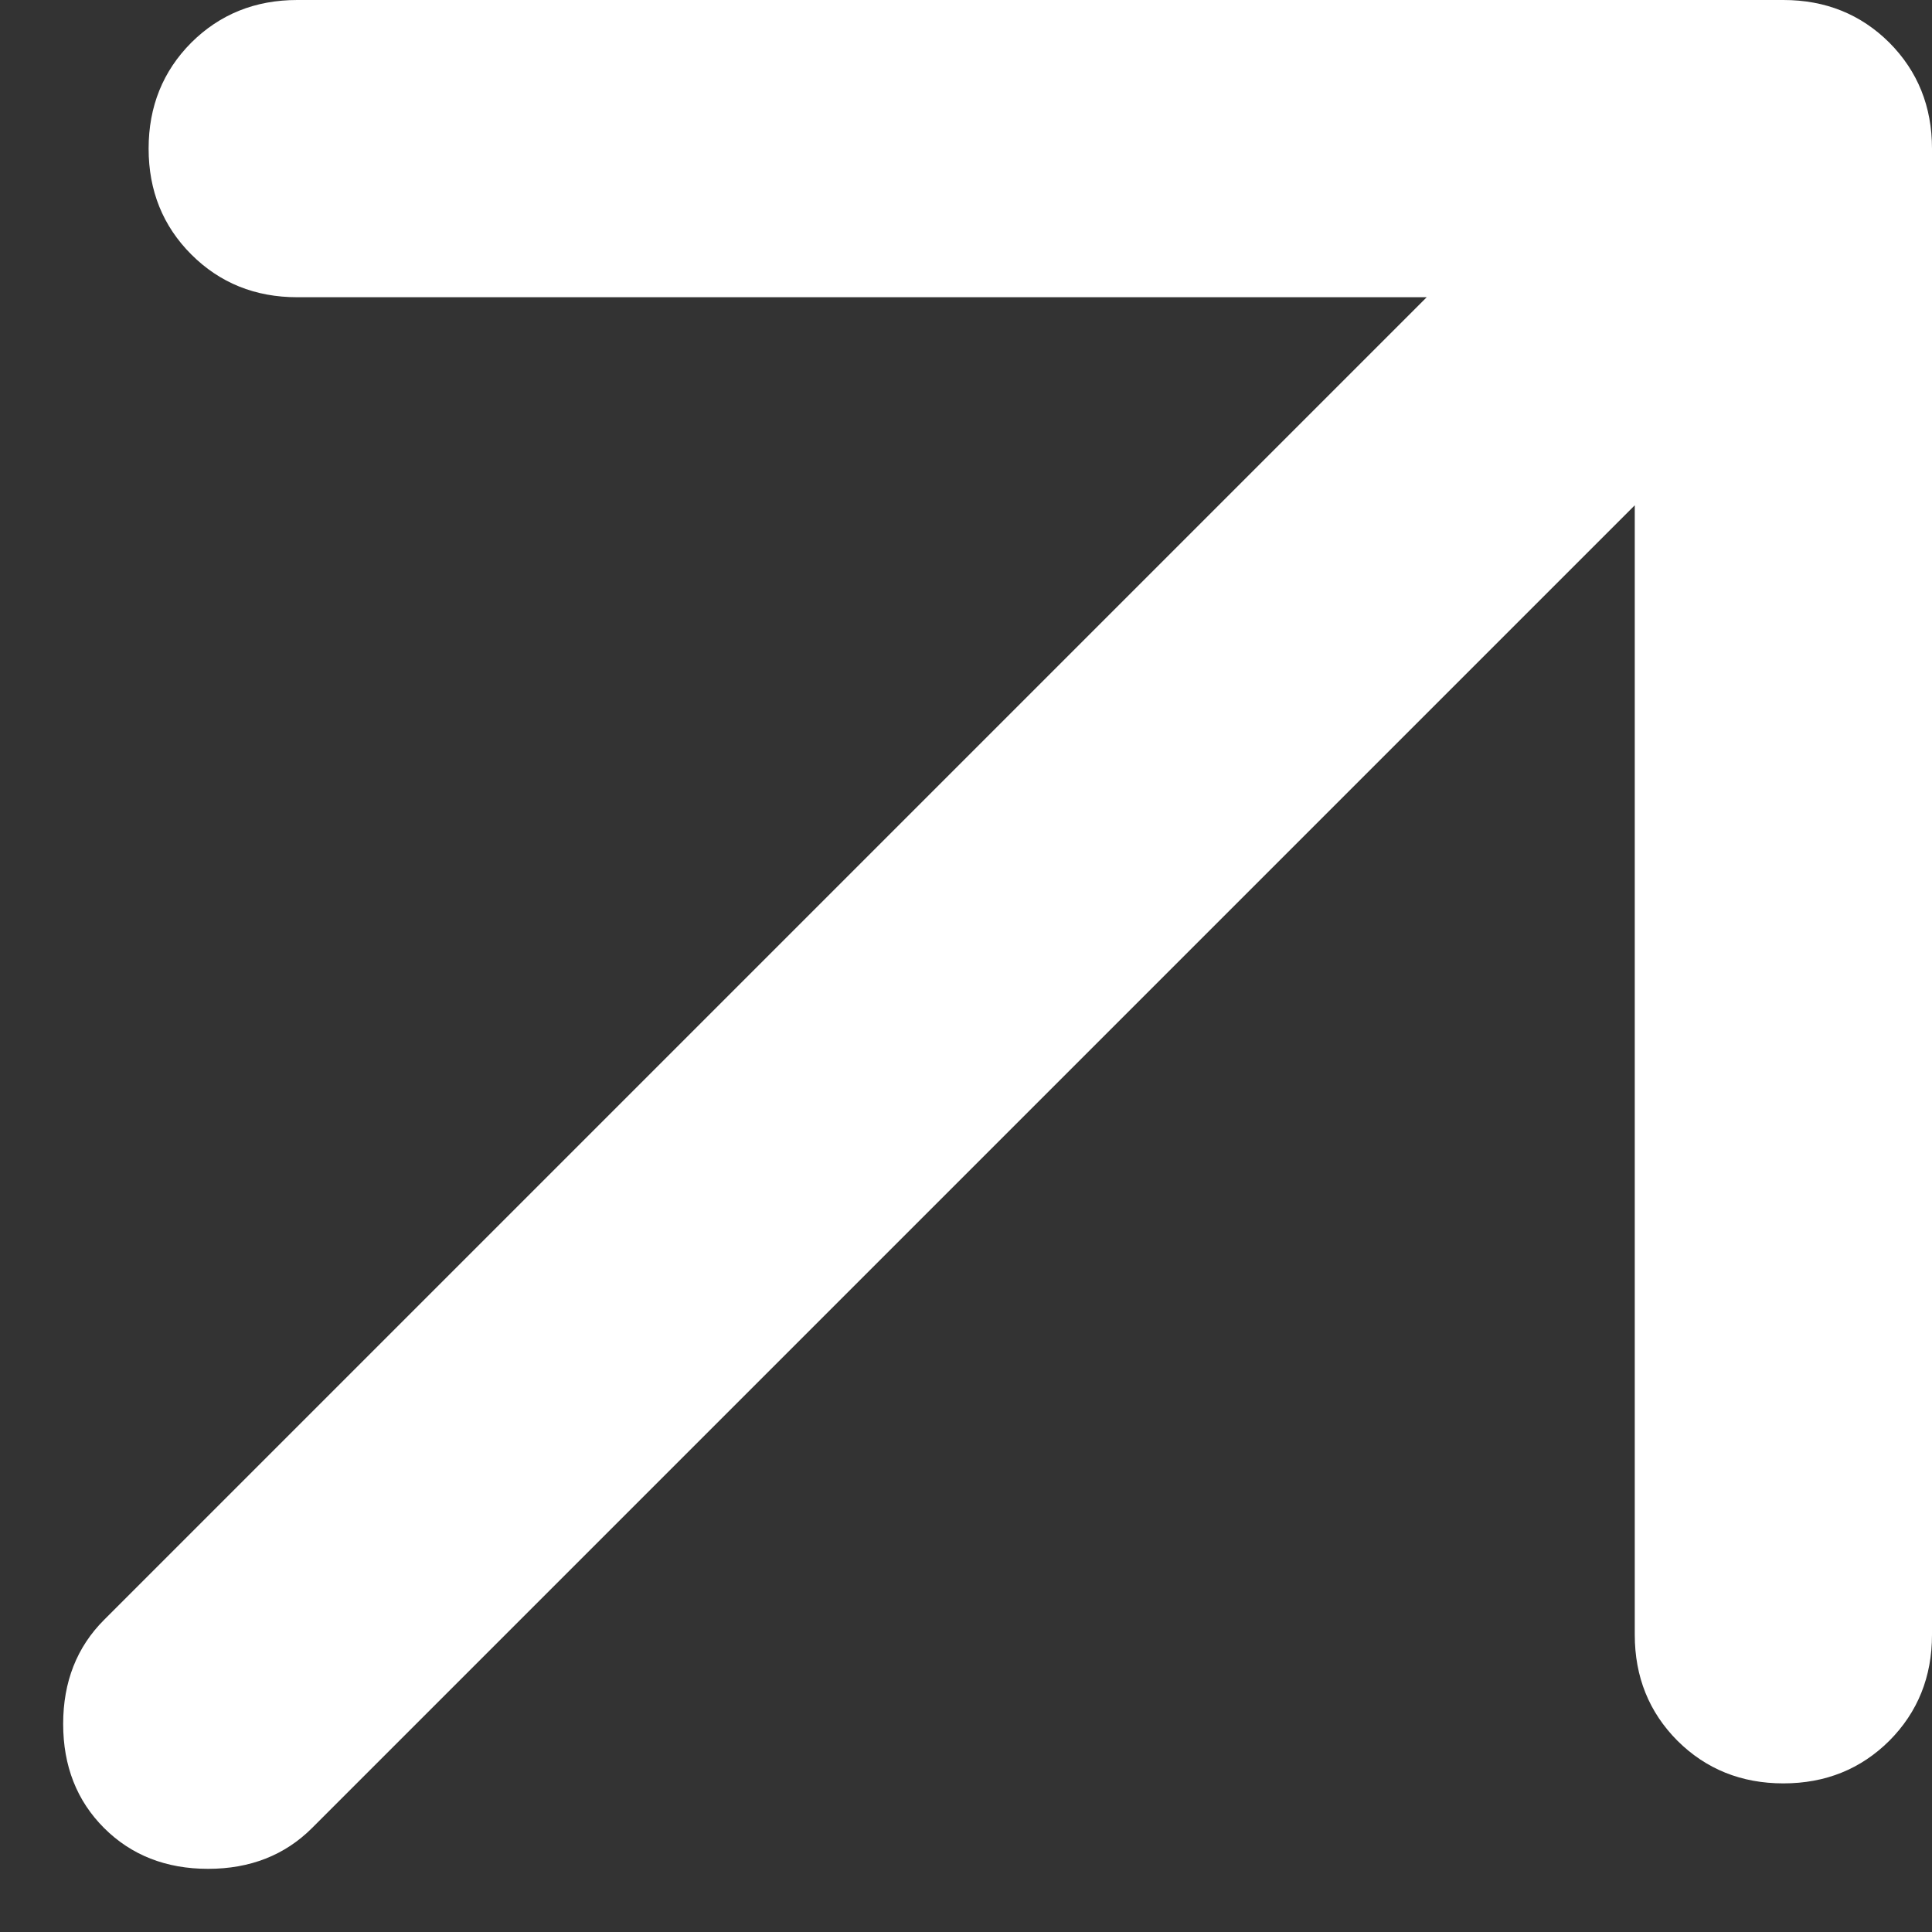
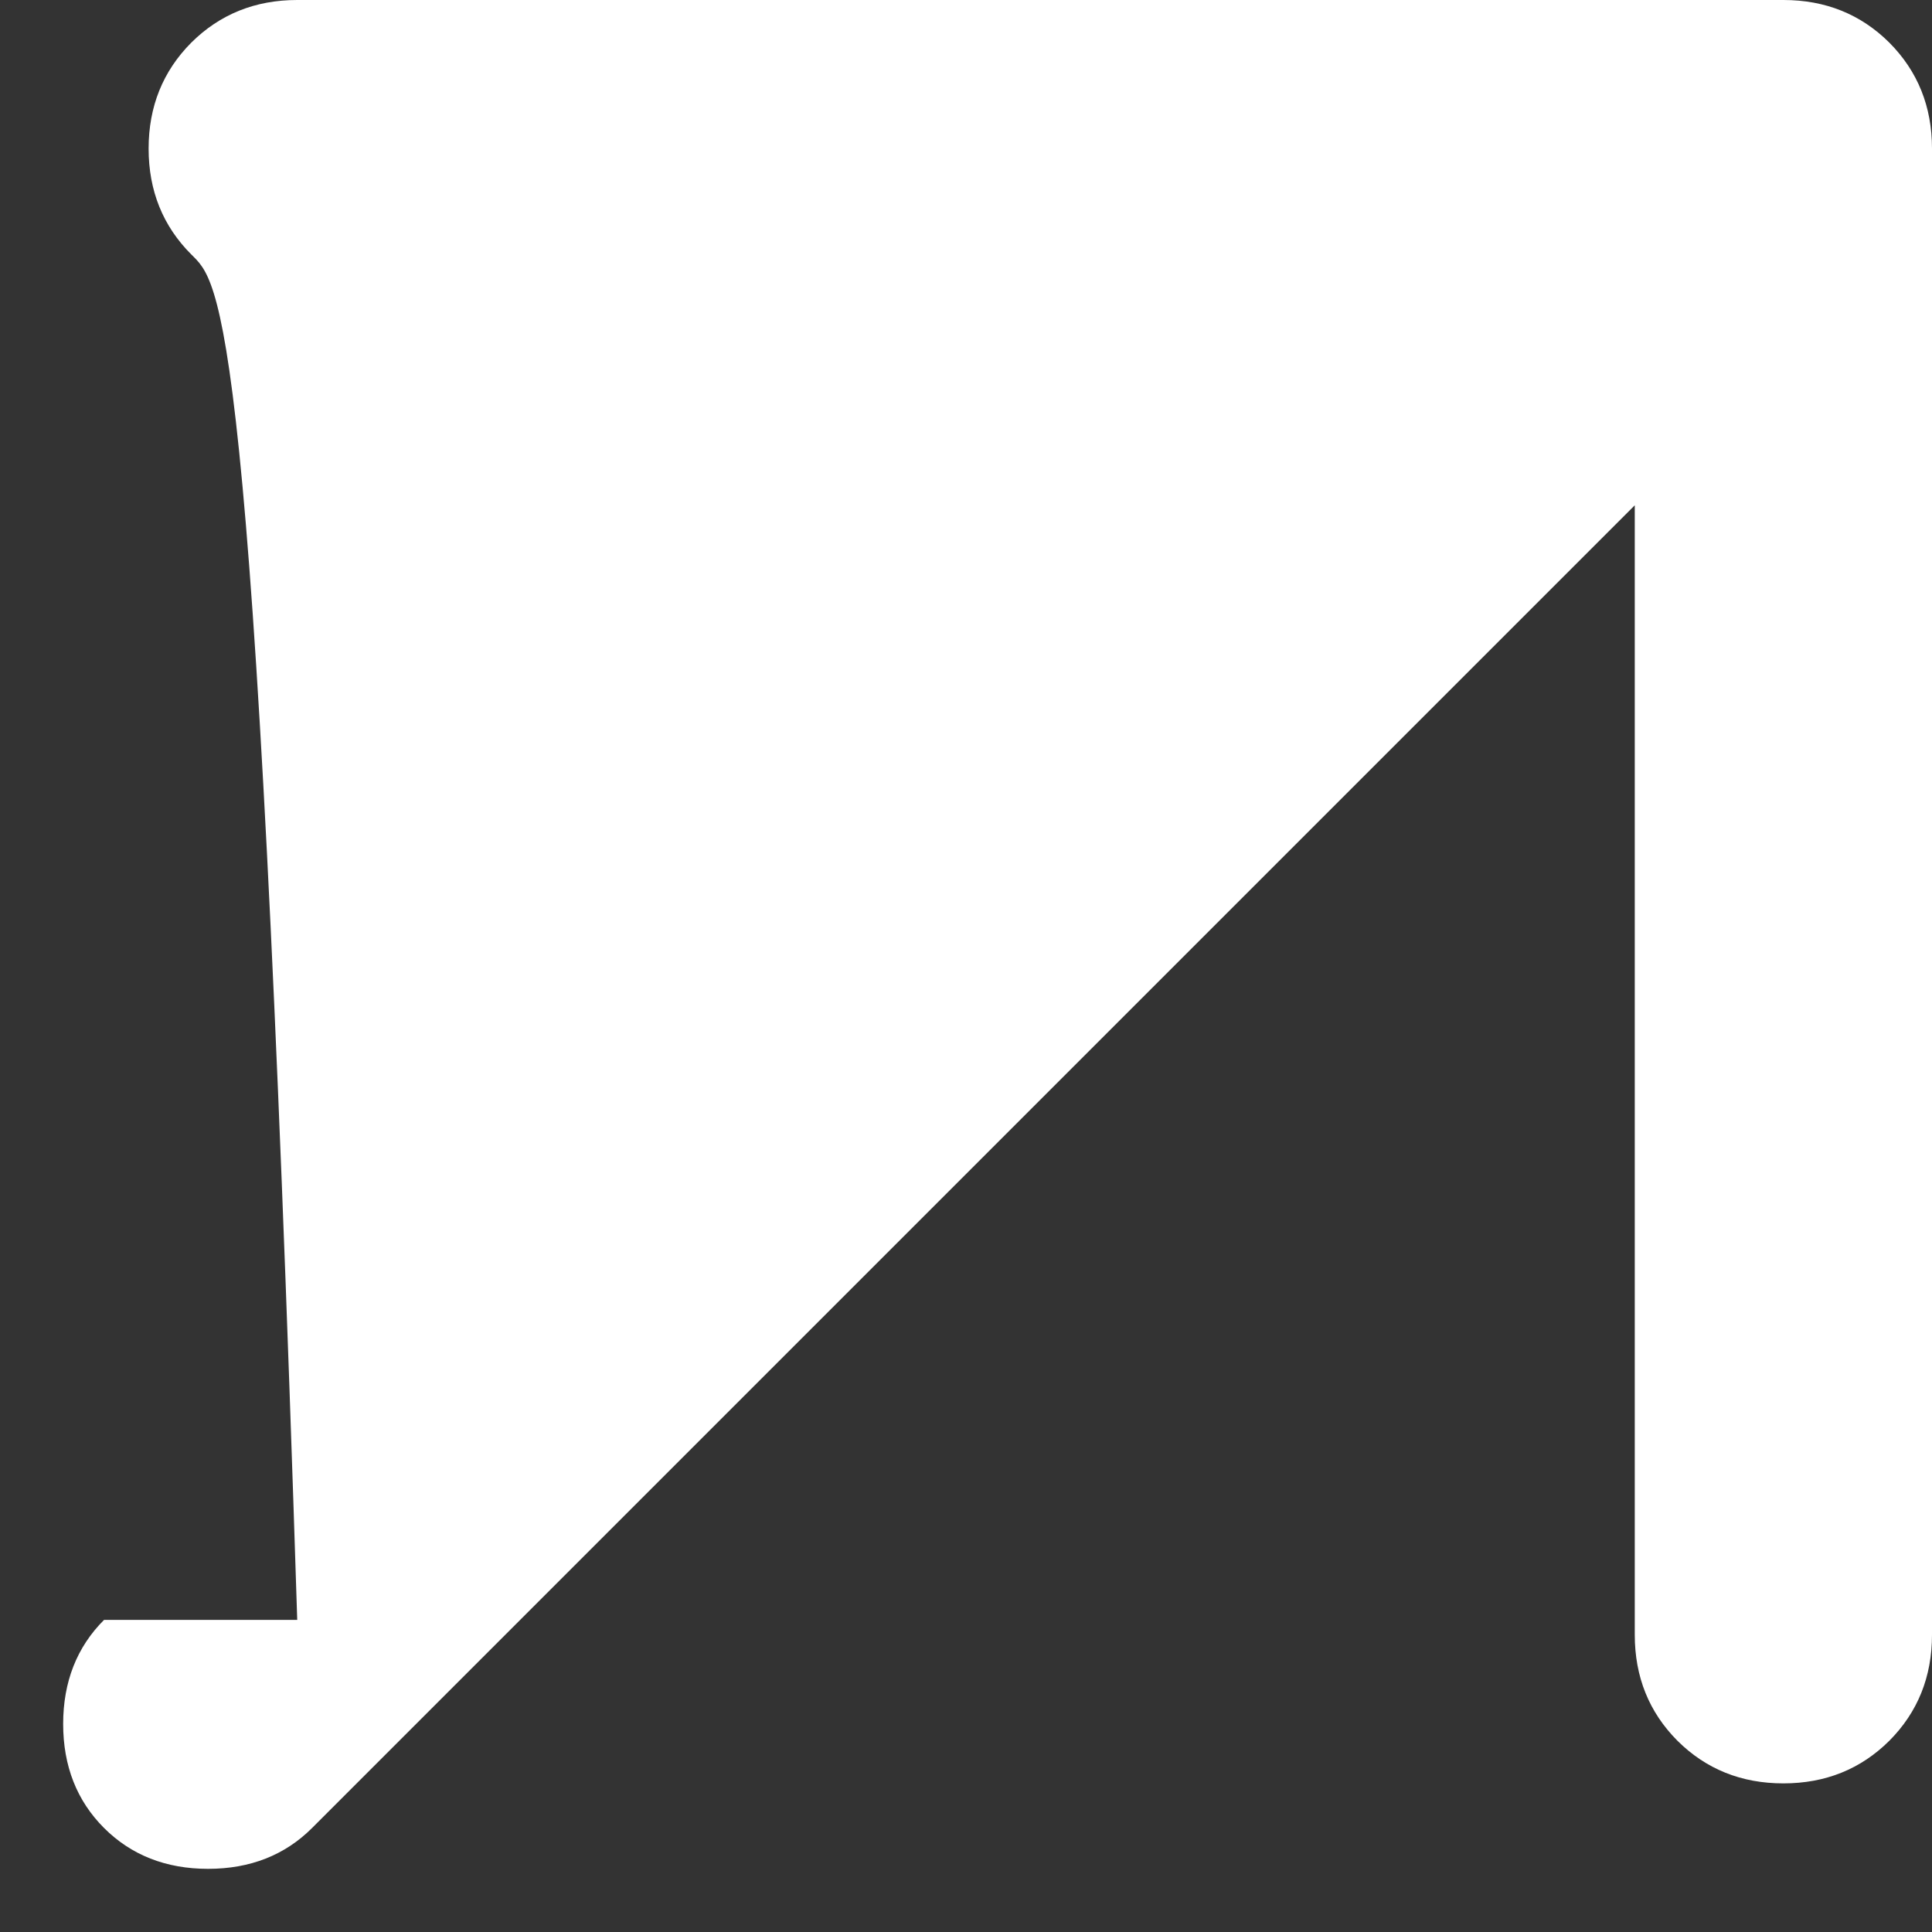
<svg xmlns="http://www.w3.org/2000/svg" width="13" height="13" viewBox="0 0 13 13" fill="none">
  <rect x="0" y="0" width="13" height="13" fill="#333333" stroke="none" />
-   <path d="M11 3.4L2.1 12.3C1.917 12.483 1.683 12.575 1.4 12.575C1.117 12.575 0.883 12.483 0.7 12.3C0.517 12.117 0.425 11.883 0.425 11.6C0.425 11.317 0.517 11.083 0.7 10.9L9.6 2H2C1.717 2 1.479 1.904 1.287 1.712C1.096 1.521 1 1.283 1 1C1 0.717 1.096 0.479 1.287 0.287C1.479 0.096 1.717 0 2 0H12C12.283 0 12.521 0.096 12.713 0.287C12.904 0.479 13 0.717 13 1V11C13 11.283 12.904 11.521 12.713 11.713C12.521 11.904 12.283 12 12 12C11.717 12 11.479 11.904 11.287 11.713C11.096 11.521 11 11.283 11 11V3.4Z" fill="white" />
+   <path d="M11 3.4L2.1 12.3C1.917 12.483 1.683 12.575 1.4 12.575C1.117 12.575 0.883 12.483 0.7 12.3C0.517 12.117 0.425 11.883 0.425 11.6C0.425 11.317 0.517 11.083 0.7 10.9H2C1.717 2 1.479 1.904 1.287 1.712C1.096 1.521 1 1.283 1 1C1 0.717 1.096 0.479 1.287 0.287C1.479 0.096 1.717 0 2 0H12C12.283 0 12.521 0.096 12.713 0.287C12.904 0.479 13 0.717 13 1V11C13 11.283 12.904 11.521 12.713 11.713C12.521 11.904 12.283 12 12 12C11.717 12 11.479 11.904 11.287 11.713C11.096 11.521 11 11.283 11 11V3.4Z" fill="white" />
</svg>